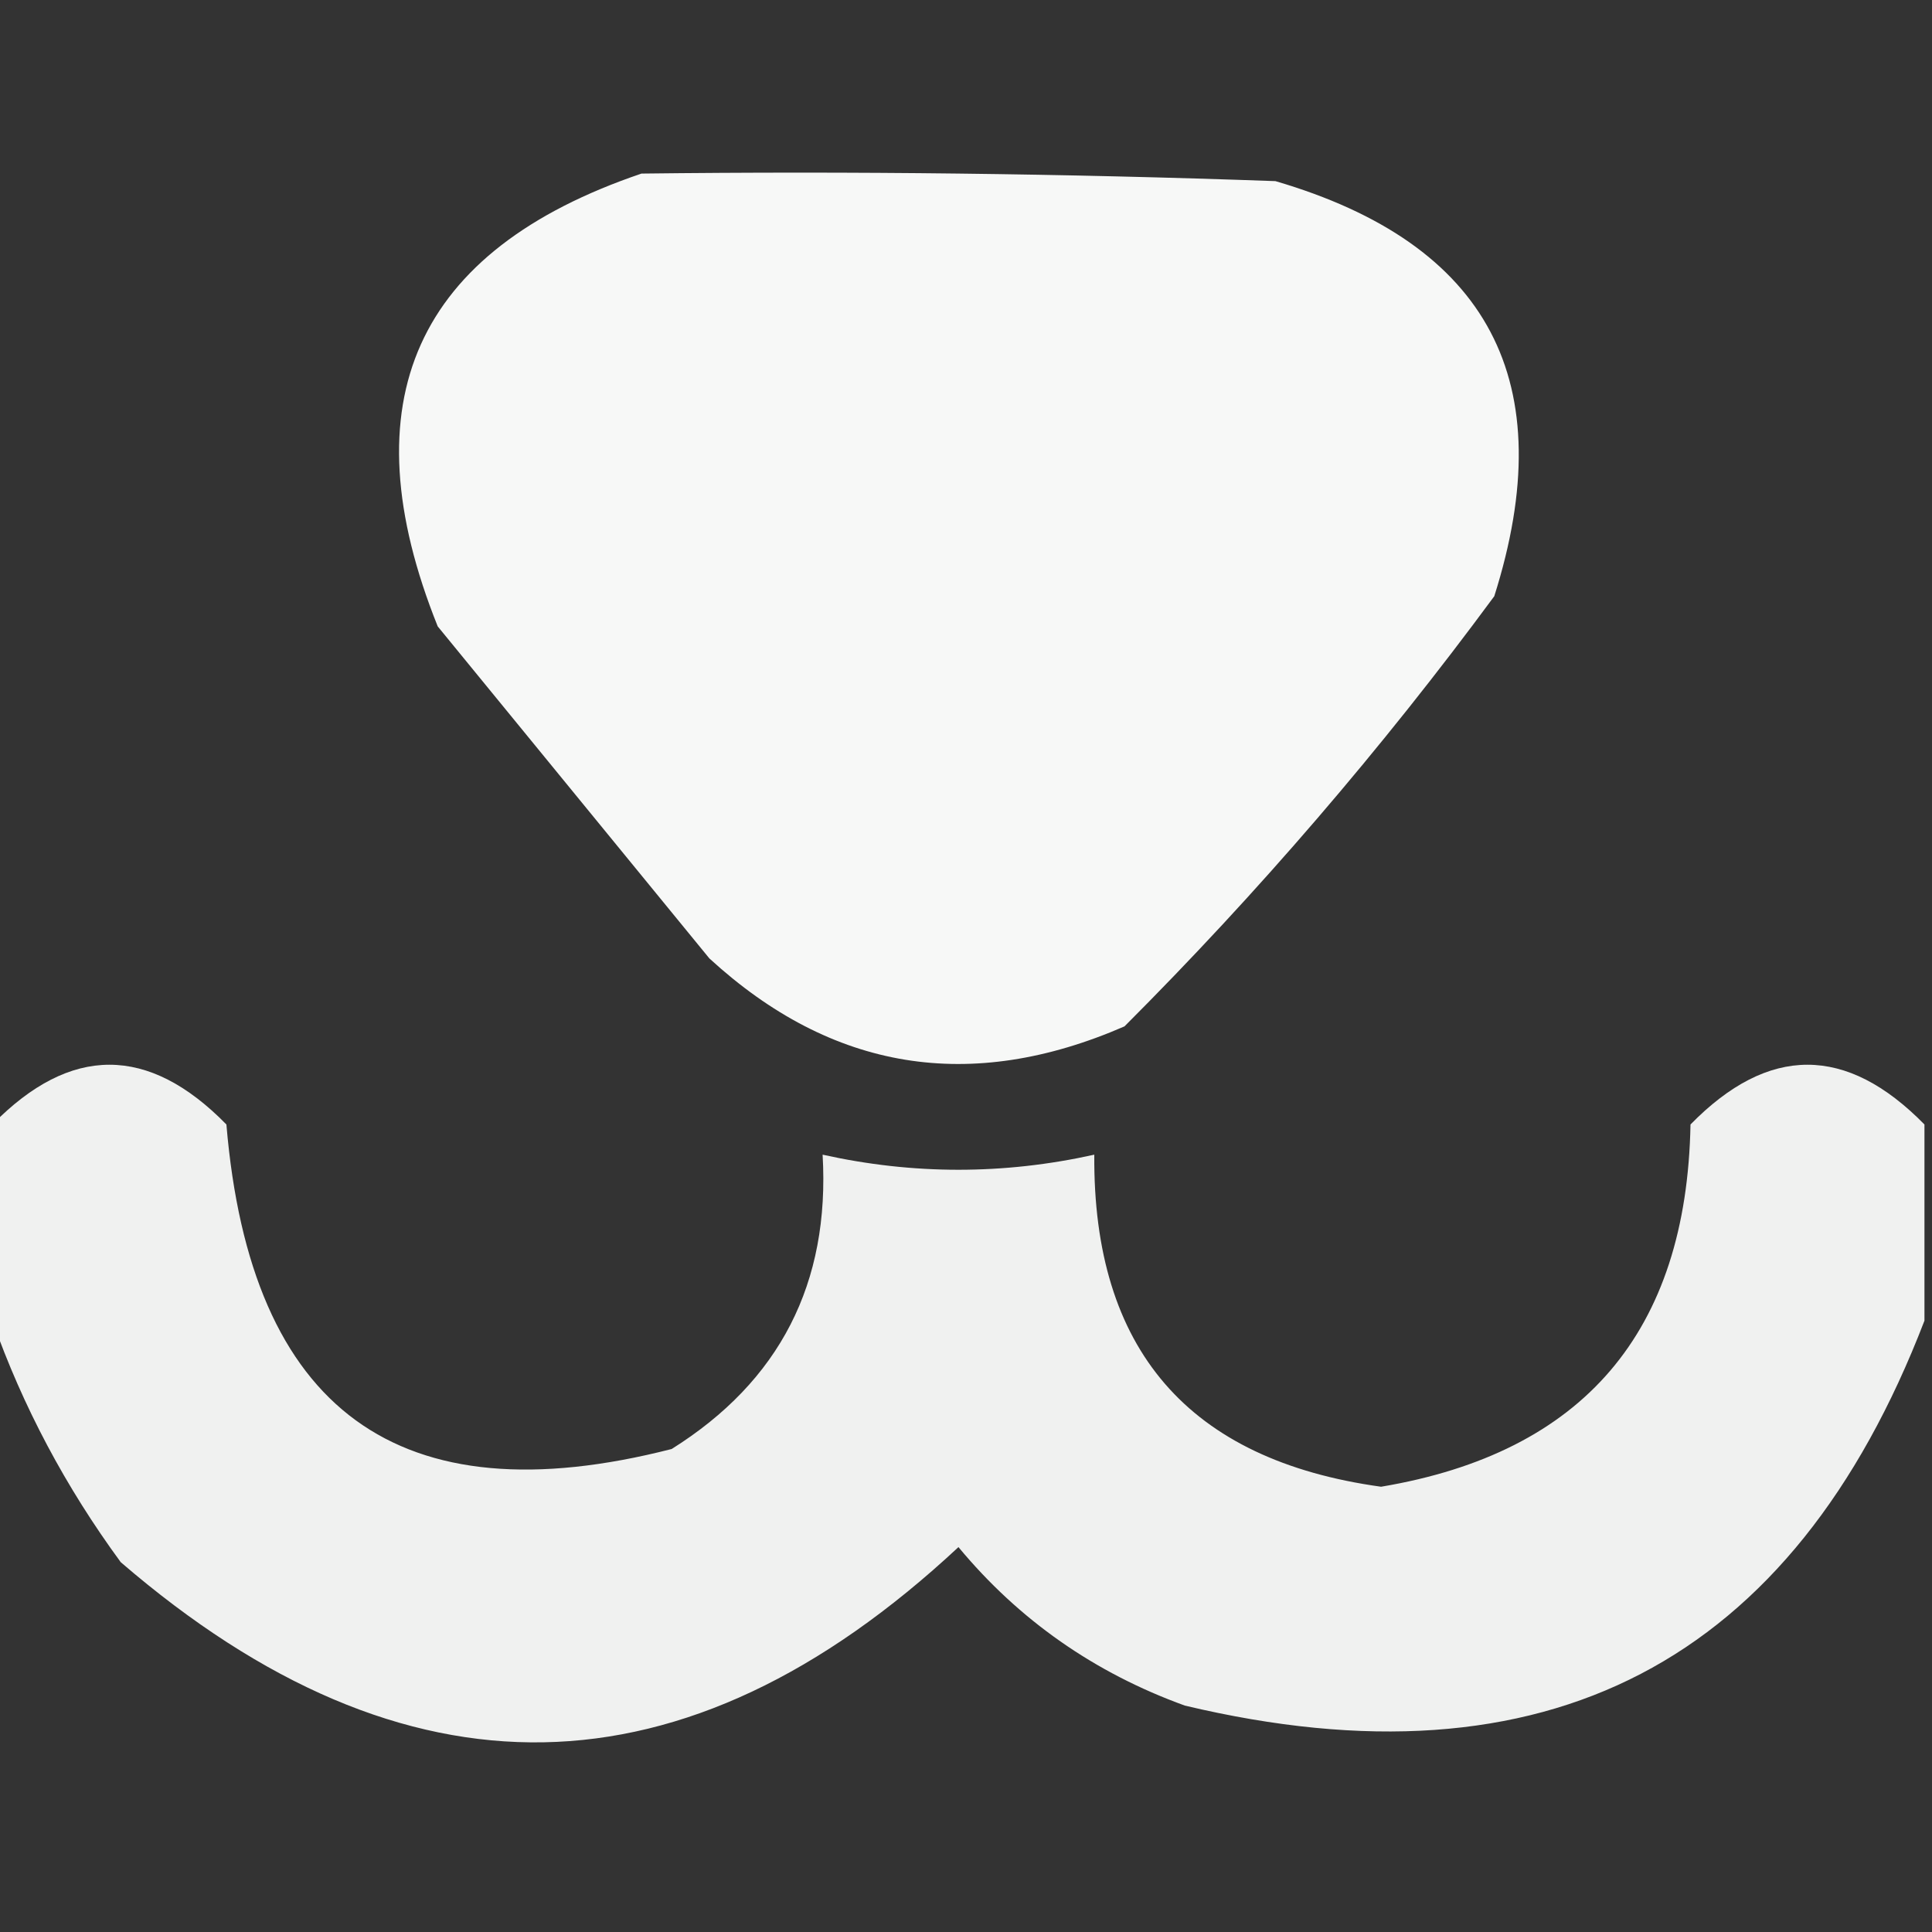
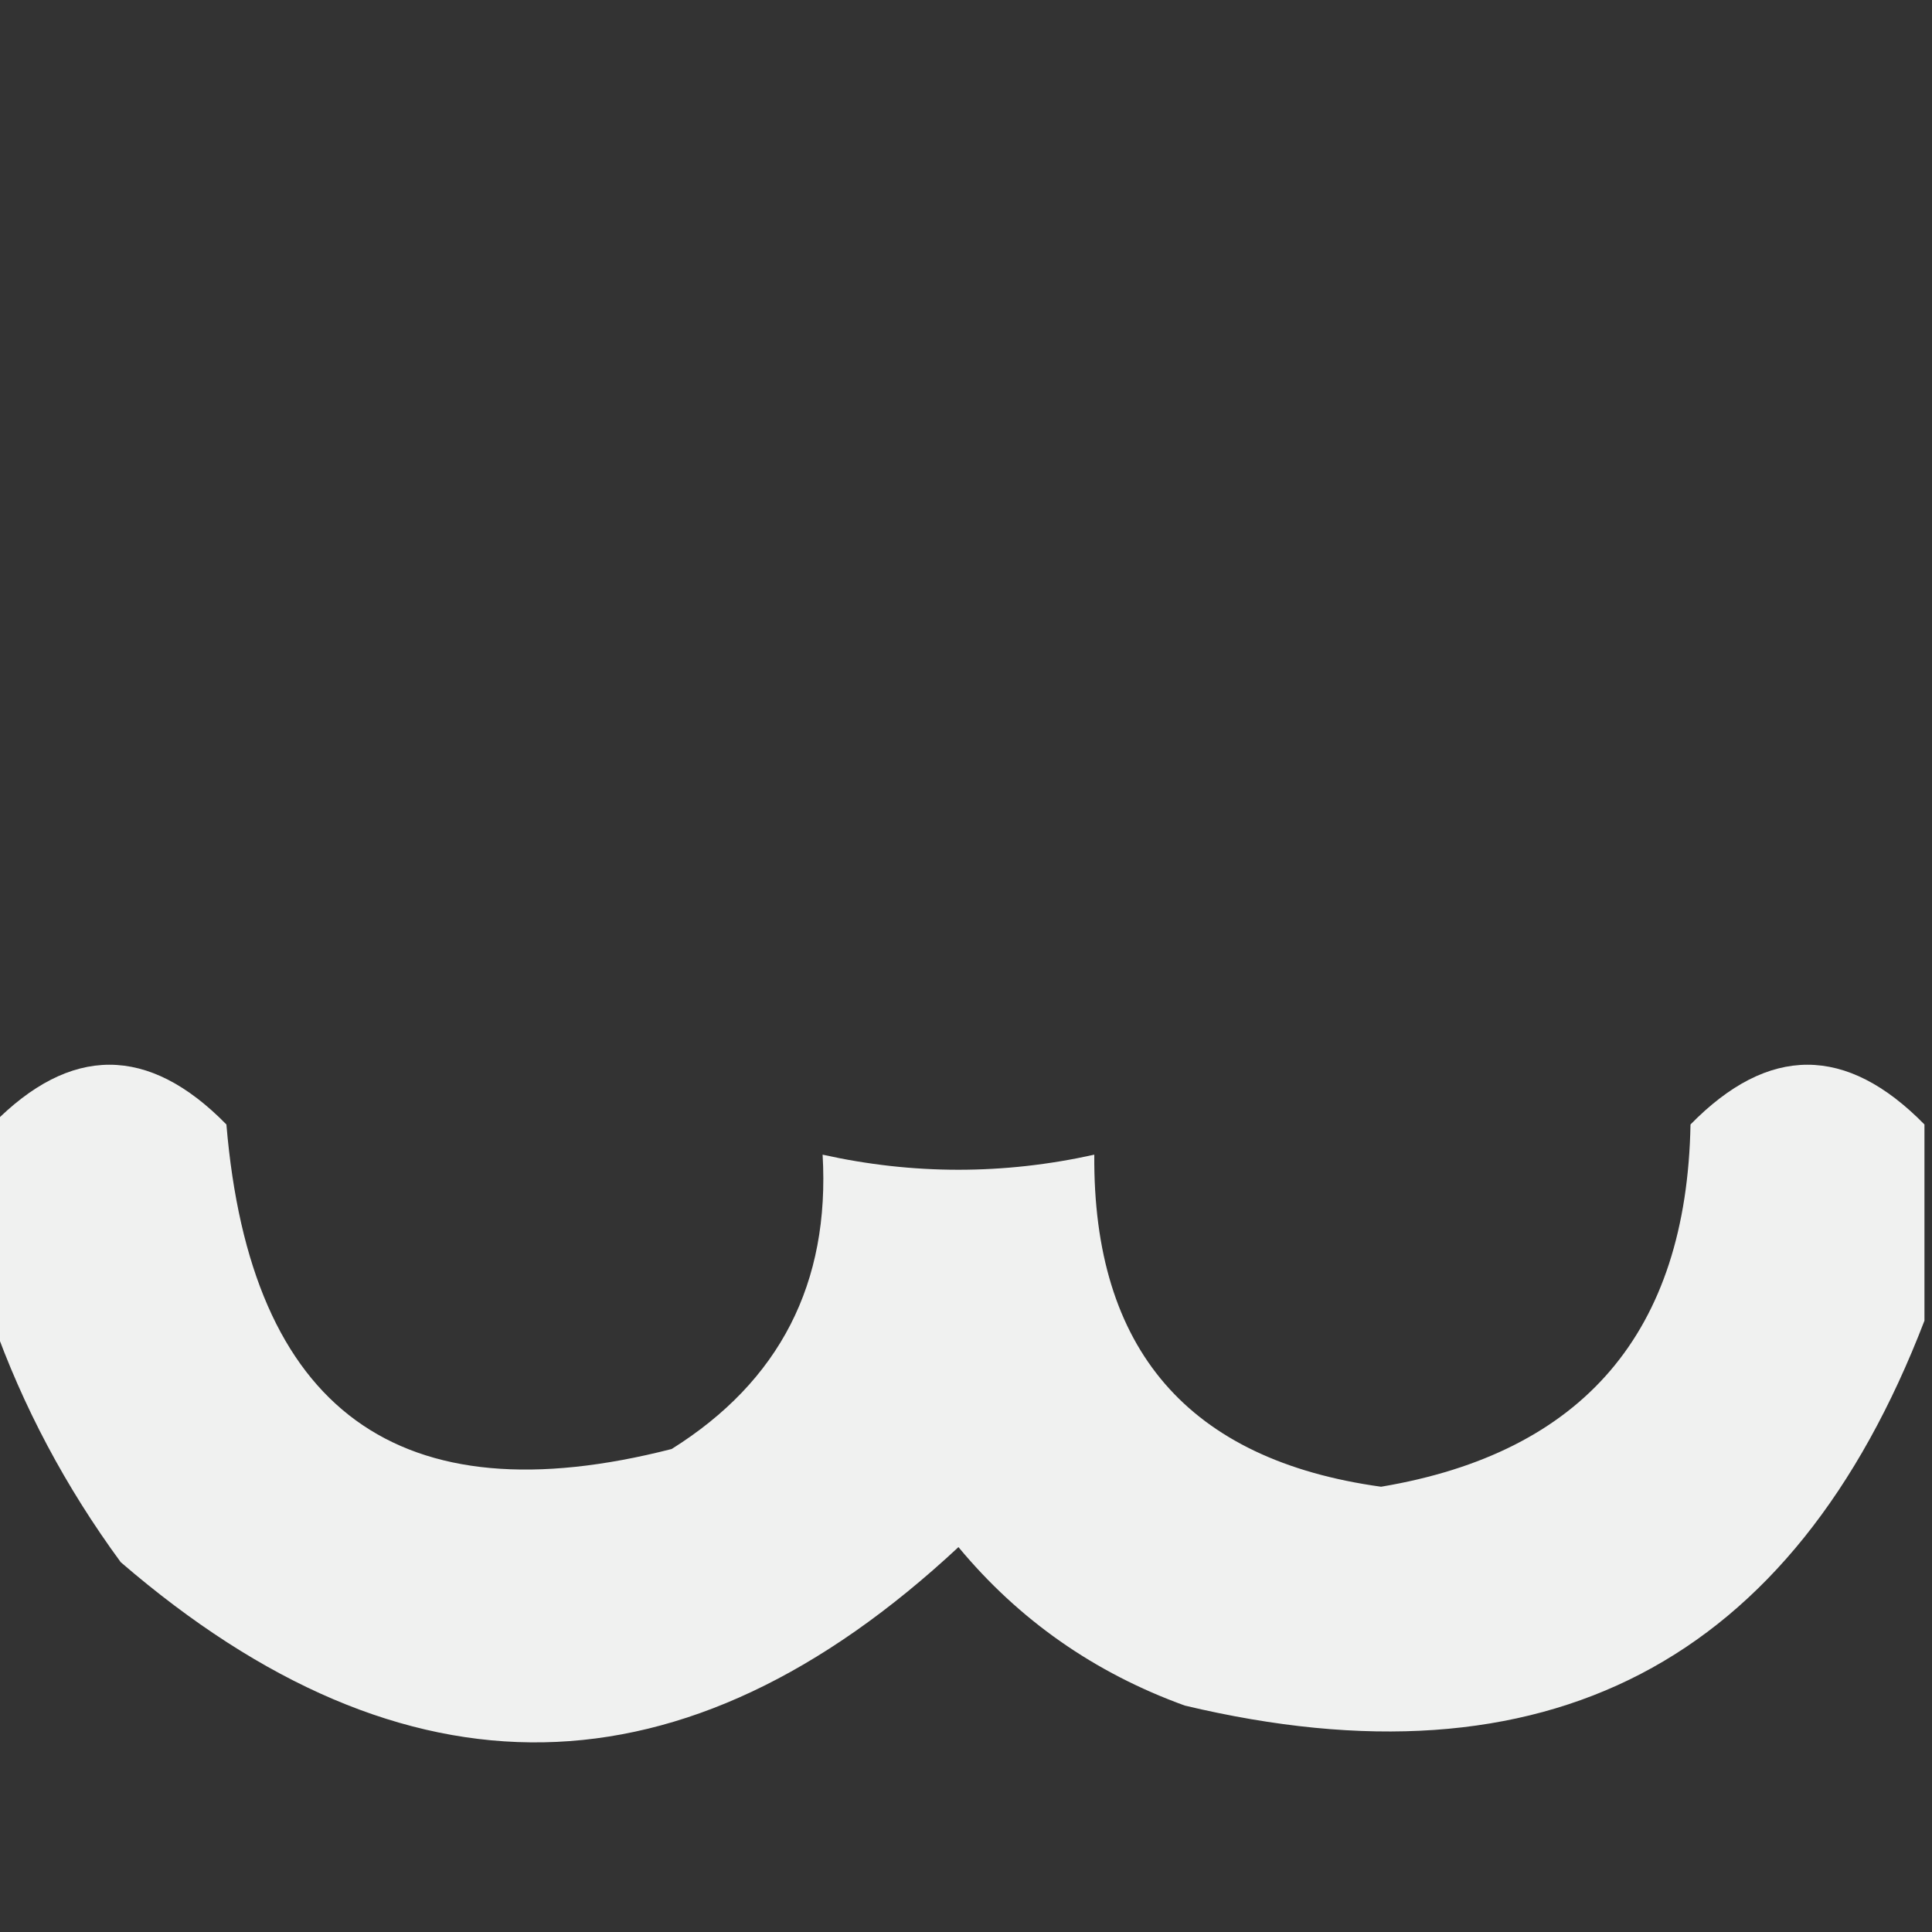
<svg xmlns="http://www.w3.org/2000/svg" width="128px" height="128px" style="shape-rendering:geometricPrecision; text-rendering:geometricPrecision; image-rendering:optimizeQuality; fill-rule:evenodd; clip-rule:evenodd">
  <rect width="100%" height="100%" fill="#333333" stroke="none" />
  <g>
-     <path style="opacity:0.961" fill="#fefffe" d="M 42.5,11.5 C 56.504,11.333 70.504,11.5 84.5,12C 98.658,16.147 103.492,25.314 99,39.5C 91.523,49.64 83.356,59.14 74.5,68C 64.286,72.445 55.119,70.945 47,63.5C 41,56.167 35,48.833 29,41.5C 23.015,26.585 27.515,16.585 42.5,11.5 Z" />
-   </g>
+     </g>
  <g>
    <path style="opacity:0.929" fill="#fefffe" d="M 127.5,74.5 C 127.5,78.833 127.5,83.167 127.5,87.5C 118.774,110.199 102.441,118.699 78.5,113C 72.508,110.83 67.508,107.33 63.5,102.5C 45.353,119.41 26.853,119.743 8,103.5C 4.344,98.517 1.511,93.184 -0.5,87.5C -0.5,83.167 -0.5,78.833 -0.5,74.5C 4.669,69.222 9.836,69.222 15,74.5C 16.591,93.462 26.424,100.629 44.5,96C 51.66,91.513 54.994,85.013 54.5,76.5C 60.5,77.833 66.5,77.833 72.5,76.5C 72.4,89.399 78.733,96.733 91.5,98.5C 104.913,96.246 111.746,88.246 112,74.5C 117.164,69.222 122.331,69.222 127.5,74.5 Z" />
  </g>
</svg>